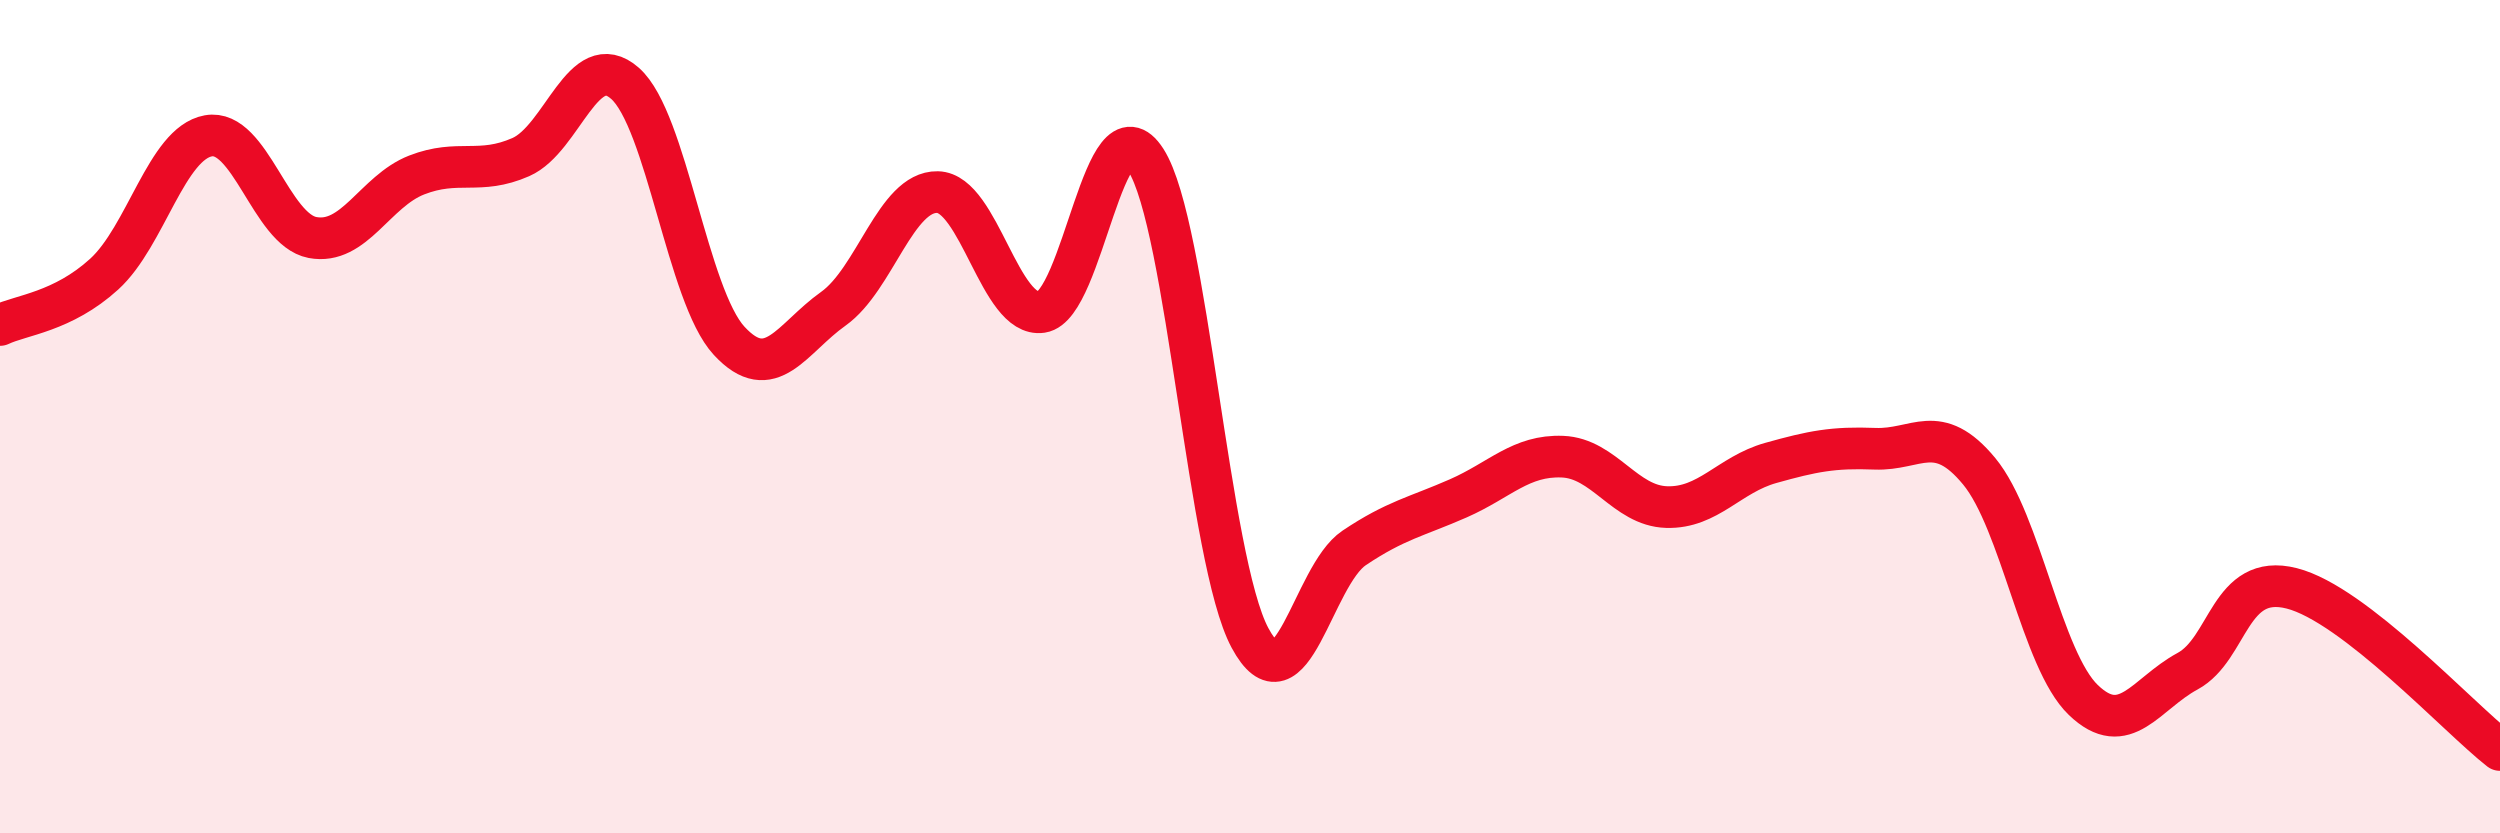
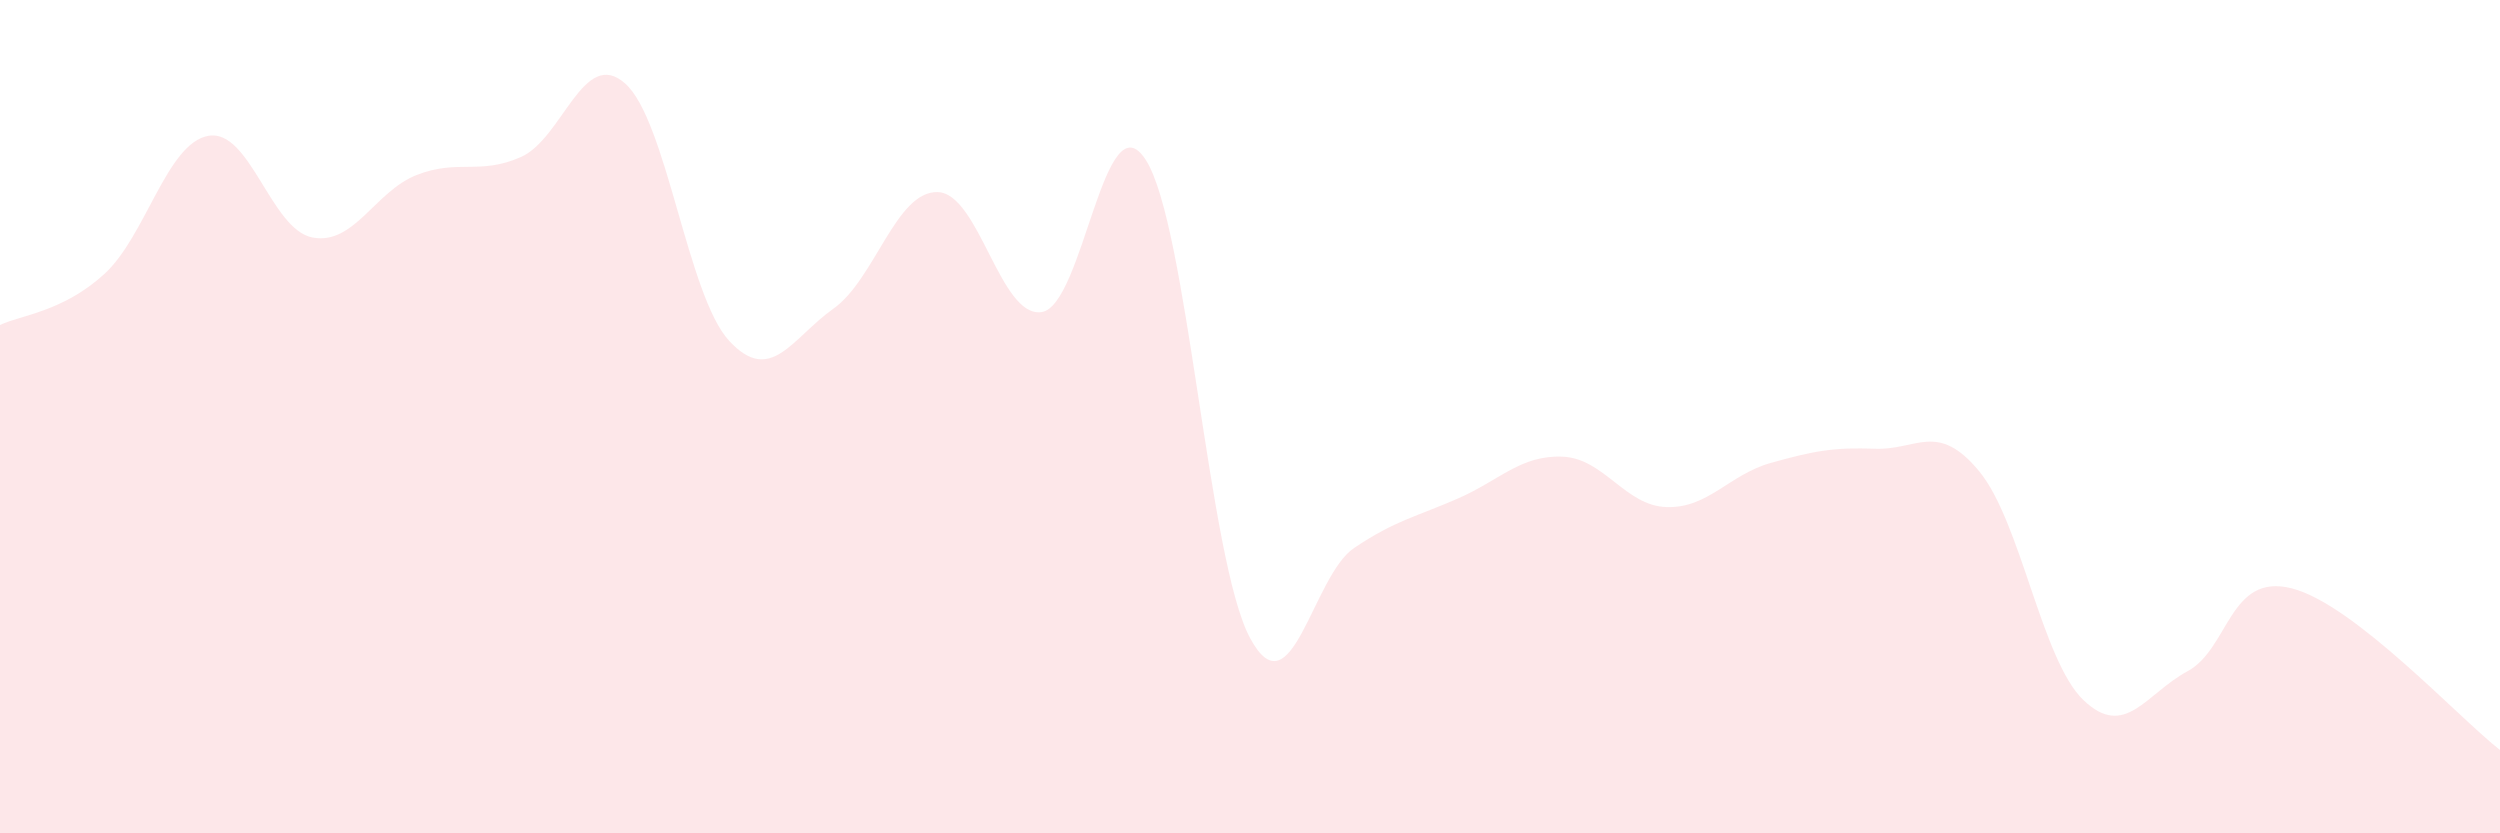
<svg xmlns="http://www.w3.org/2000/svg" width="60" height="20" viewBox="0 0 60 20">
  <path d="M 0,7.8 C 0.5,7.56 1.5,7.49 2.5,6.58 C 3.5,5.67 4,3.44 5,3.26 C 6,3.08 6.5,5.51 7.5,5.7 C 8.5,5.89 9,4.59 10,4.2 C 11,3.81 11.5,4.21 12.5,3.77 C 13.5,3.33 14,1.12 15,2 C 16,2.88 16.5,7.1 17.5,8.18 C 18.5,9.26 19,8.12 20,7.41 C 21,6.7 21.5,4.59 22.5,4.61 C 23.5,4.63 24,7.64 25,7.49 C 26,7.34 26.5,2.28 27.5,3.84 C 28.5,5.4 29,13.45 30,15.31 C 31,17.17 31.5,13.82 32.5,13.15 C 33.5,12.48 34,12.4 35,11.96 C 36,11.52 36.5,10.92 37.5,10.96 C 38.5,11 39,12.14 40,12.17 C 41,12.2 41.5,11.39 42.5,11.11 C 43.5,10.83 44,10.73 45,10.77 C 46,10.81 46.5,10.1 47.5,11.31 C 48.5,12.52 49,15.84 50,16.8 C 51,17.76 51.5,16.65 52.5,16.11 C 53.5,15.57 53.5,13.74 55,14.12 C 56.5,14.5 59,17.22 60,18L60 20L0 20Z" fill="#EB0A25" opacity="0.1" stroke-linecap="round" stroke-linejoin="round" />
-   <path d="M 0,7.8 C 0.5,7.56 1.5,7.49 2.5,6.58 C 3.5,5.67 4,3.44 5,3.26 C 6,3.08 6.5,5.51 7.5,5.7 C 8.5,5.89 9,4.59 10,4.2 C 11,3.81 11.5,4.21 12.5,3.77 C 13.5,3.33 14,1.12 15,2 C 16,2.88 16.5,7.1 17.5,8.18 C 18.5,9.26 19,8.12 20,7.41 C 21,6.7 21.5,4.59 22.5,4.61 C 23.5,4.63 24,7.64 25,7.49 C 26,7.34 26.5,2.28 27.5,3.84 C 28.5,5.4 29,13.45 30,15.31 C 31,17.17 31.5,13.82 32.5,13.15 C 33.5,12.48 34,12.4 35,11.96 C 36,11.52 36.5,10.92 37.5,10.96 C 38.5,11 39,12.14 40,12.17 C 41,12.2 41.5,11.39 42.5,11.11 C 43.5,10.83 44,10.73 45,10.77 C 46,10.81 46.5,10.1 47.5,11.31 C 48.5,12.52 49,15.84 50,16.8 C 51,17.76 51.5,16.65 52.5,16.11 C 53.5,15.57 53.5,13.74 55,14.12 C 56.5,14.5 59,17.22 60,18" stroke="#EB0A25" stroke-width="1" fill="none" stroke-linecap="round" stroke-linejoin="round" />
</svg>